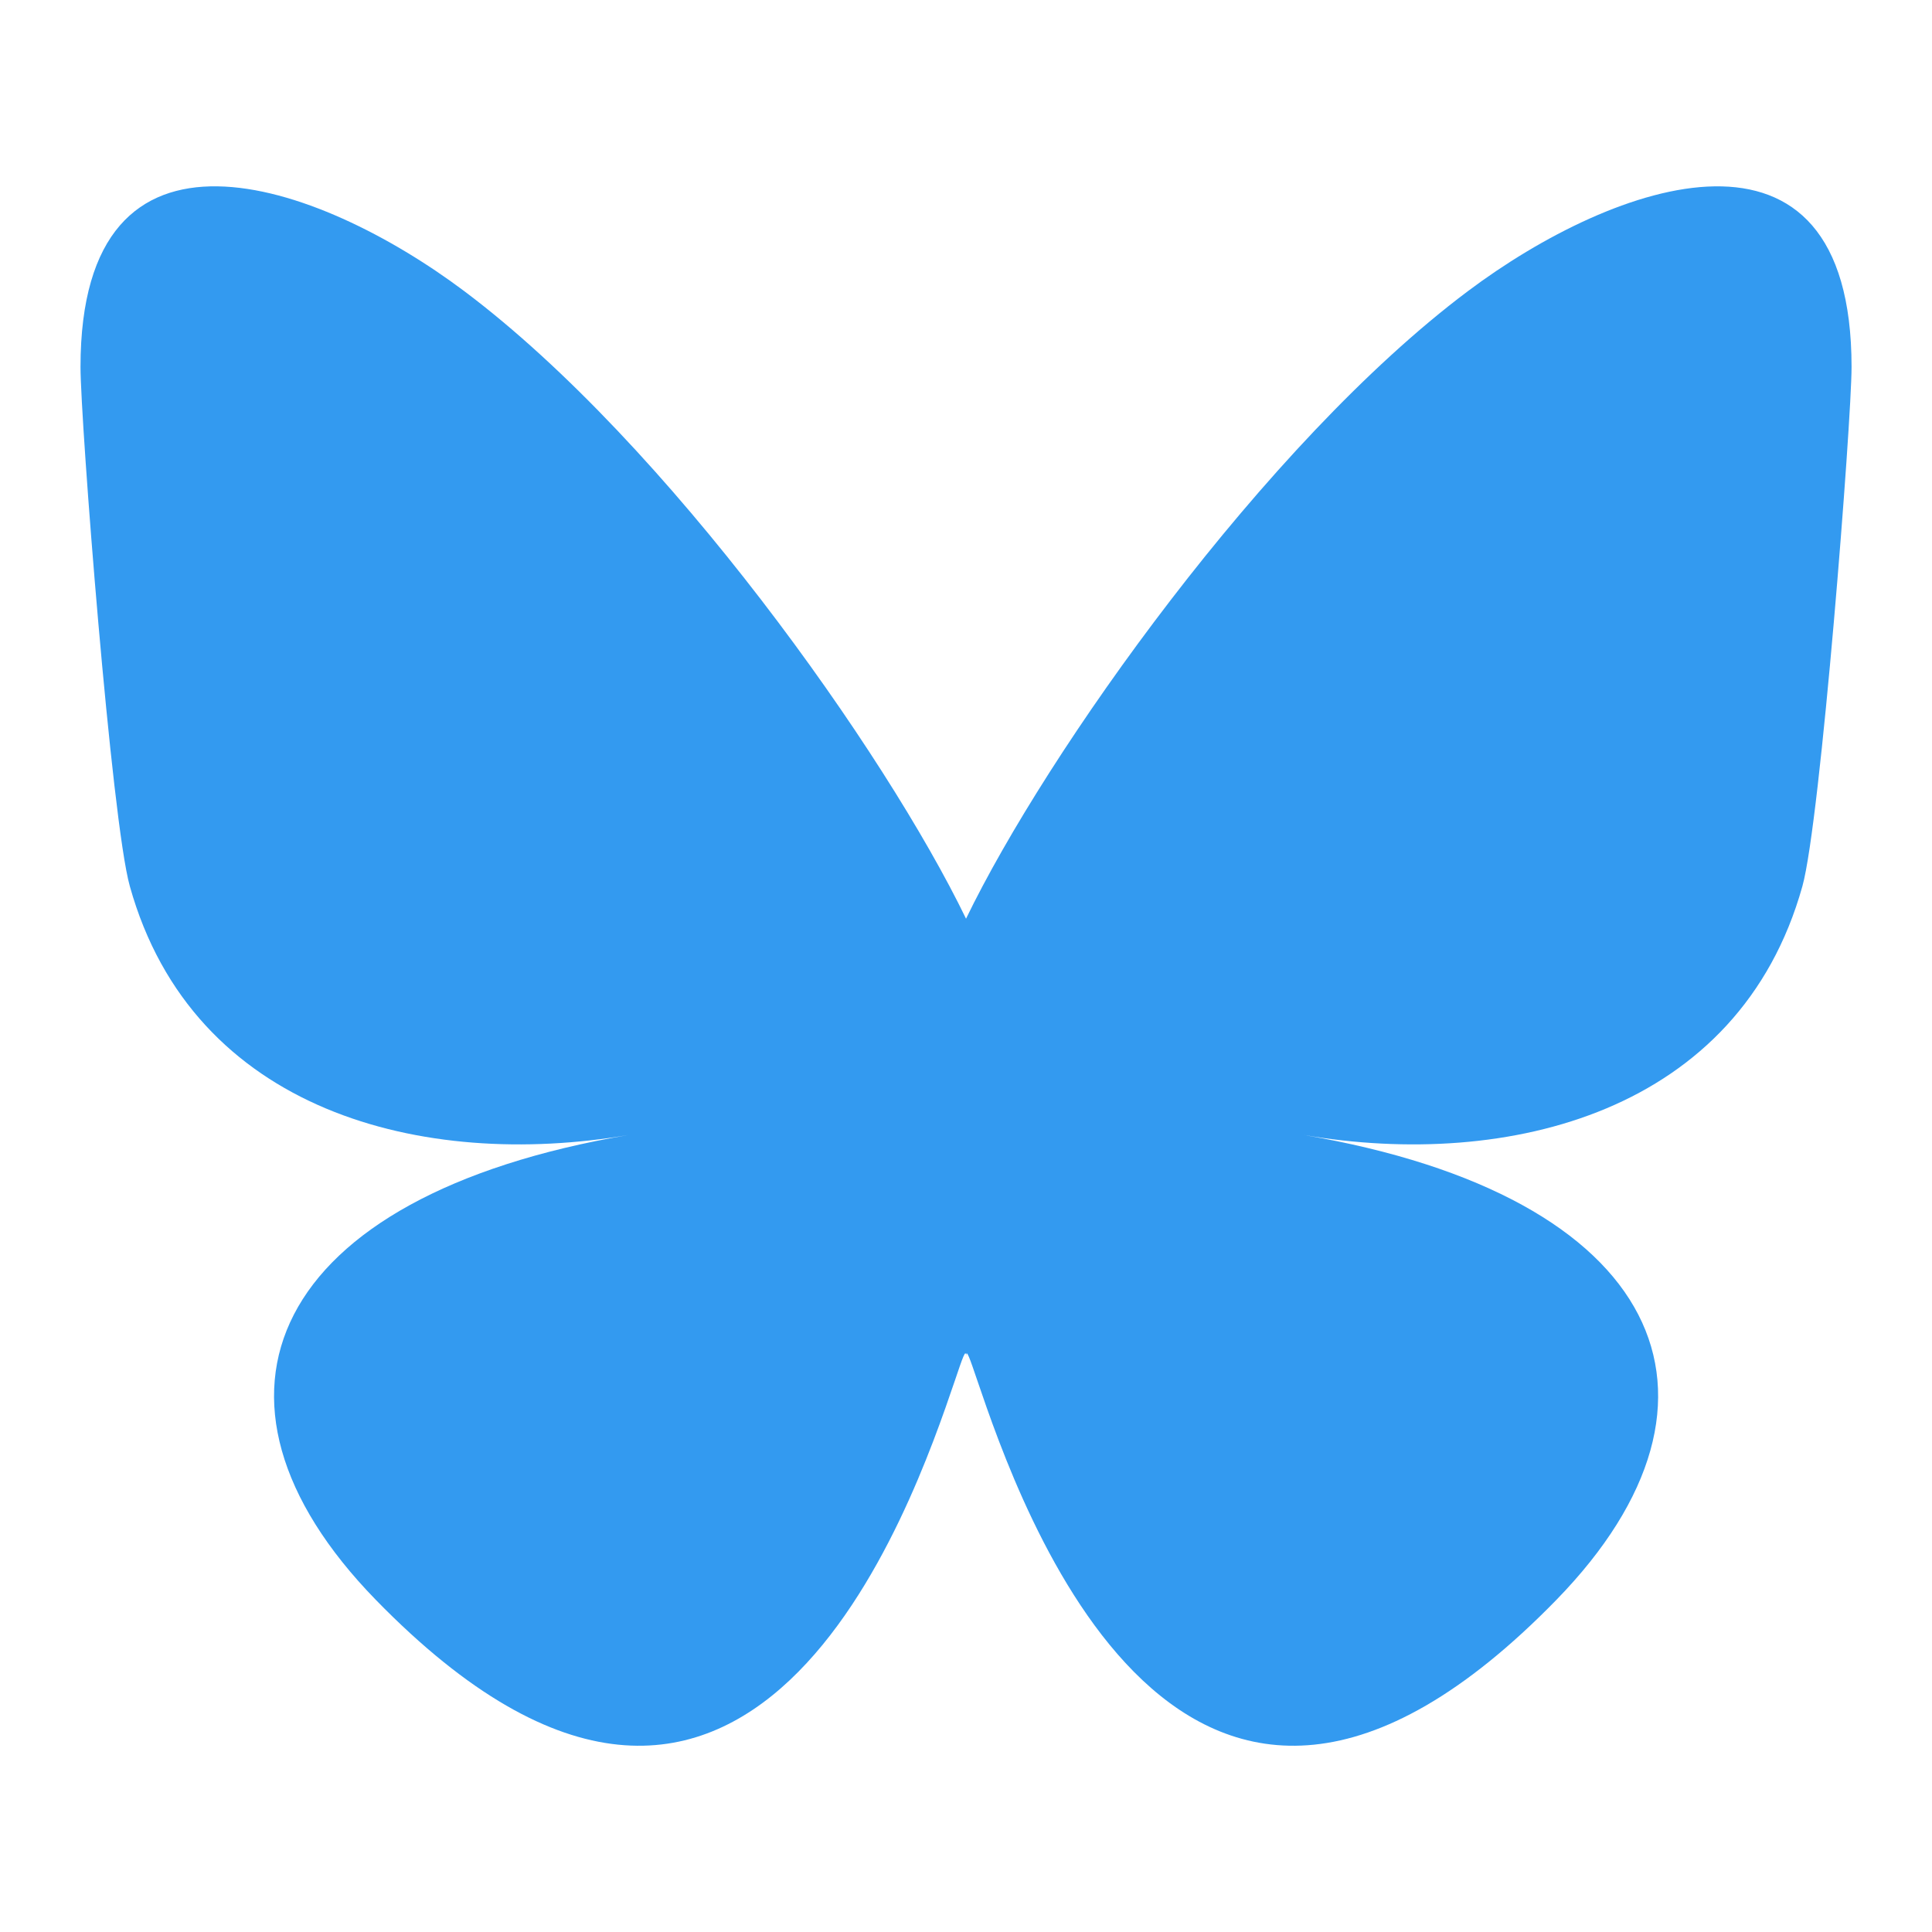
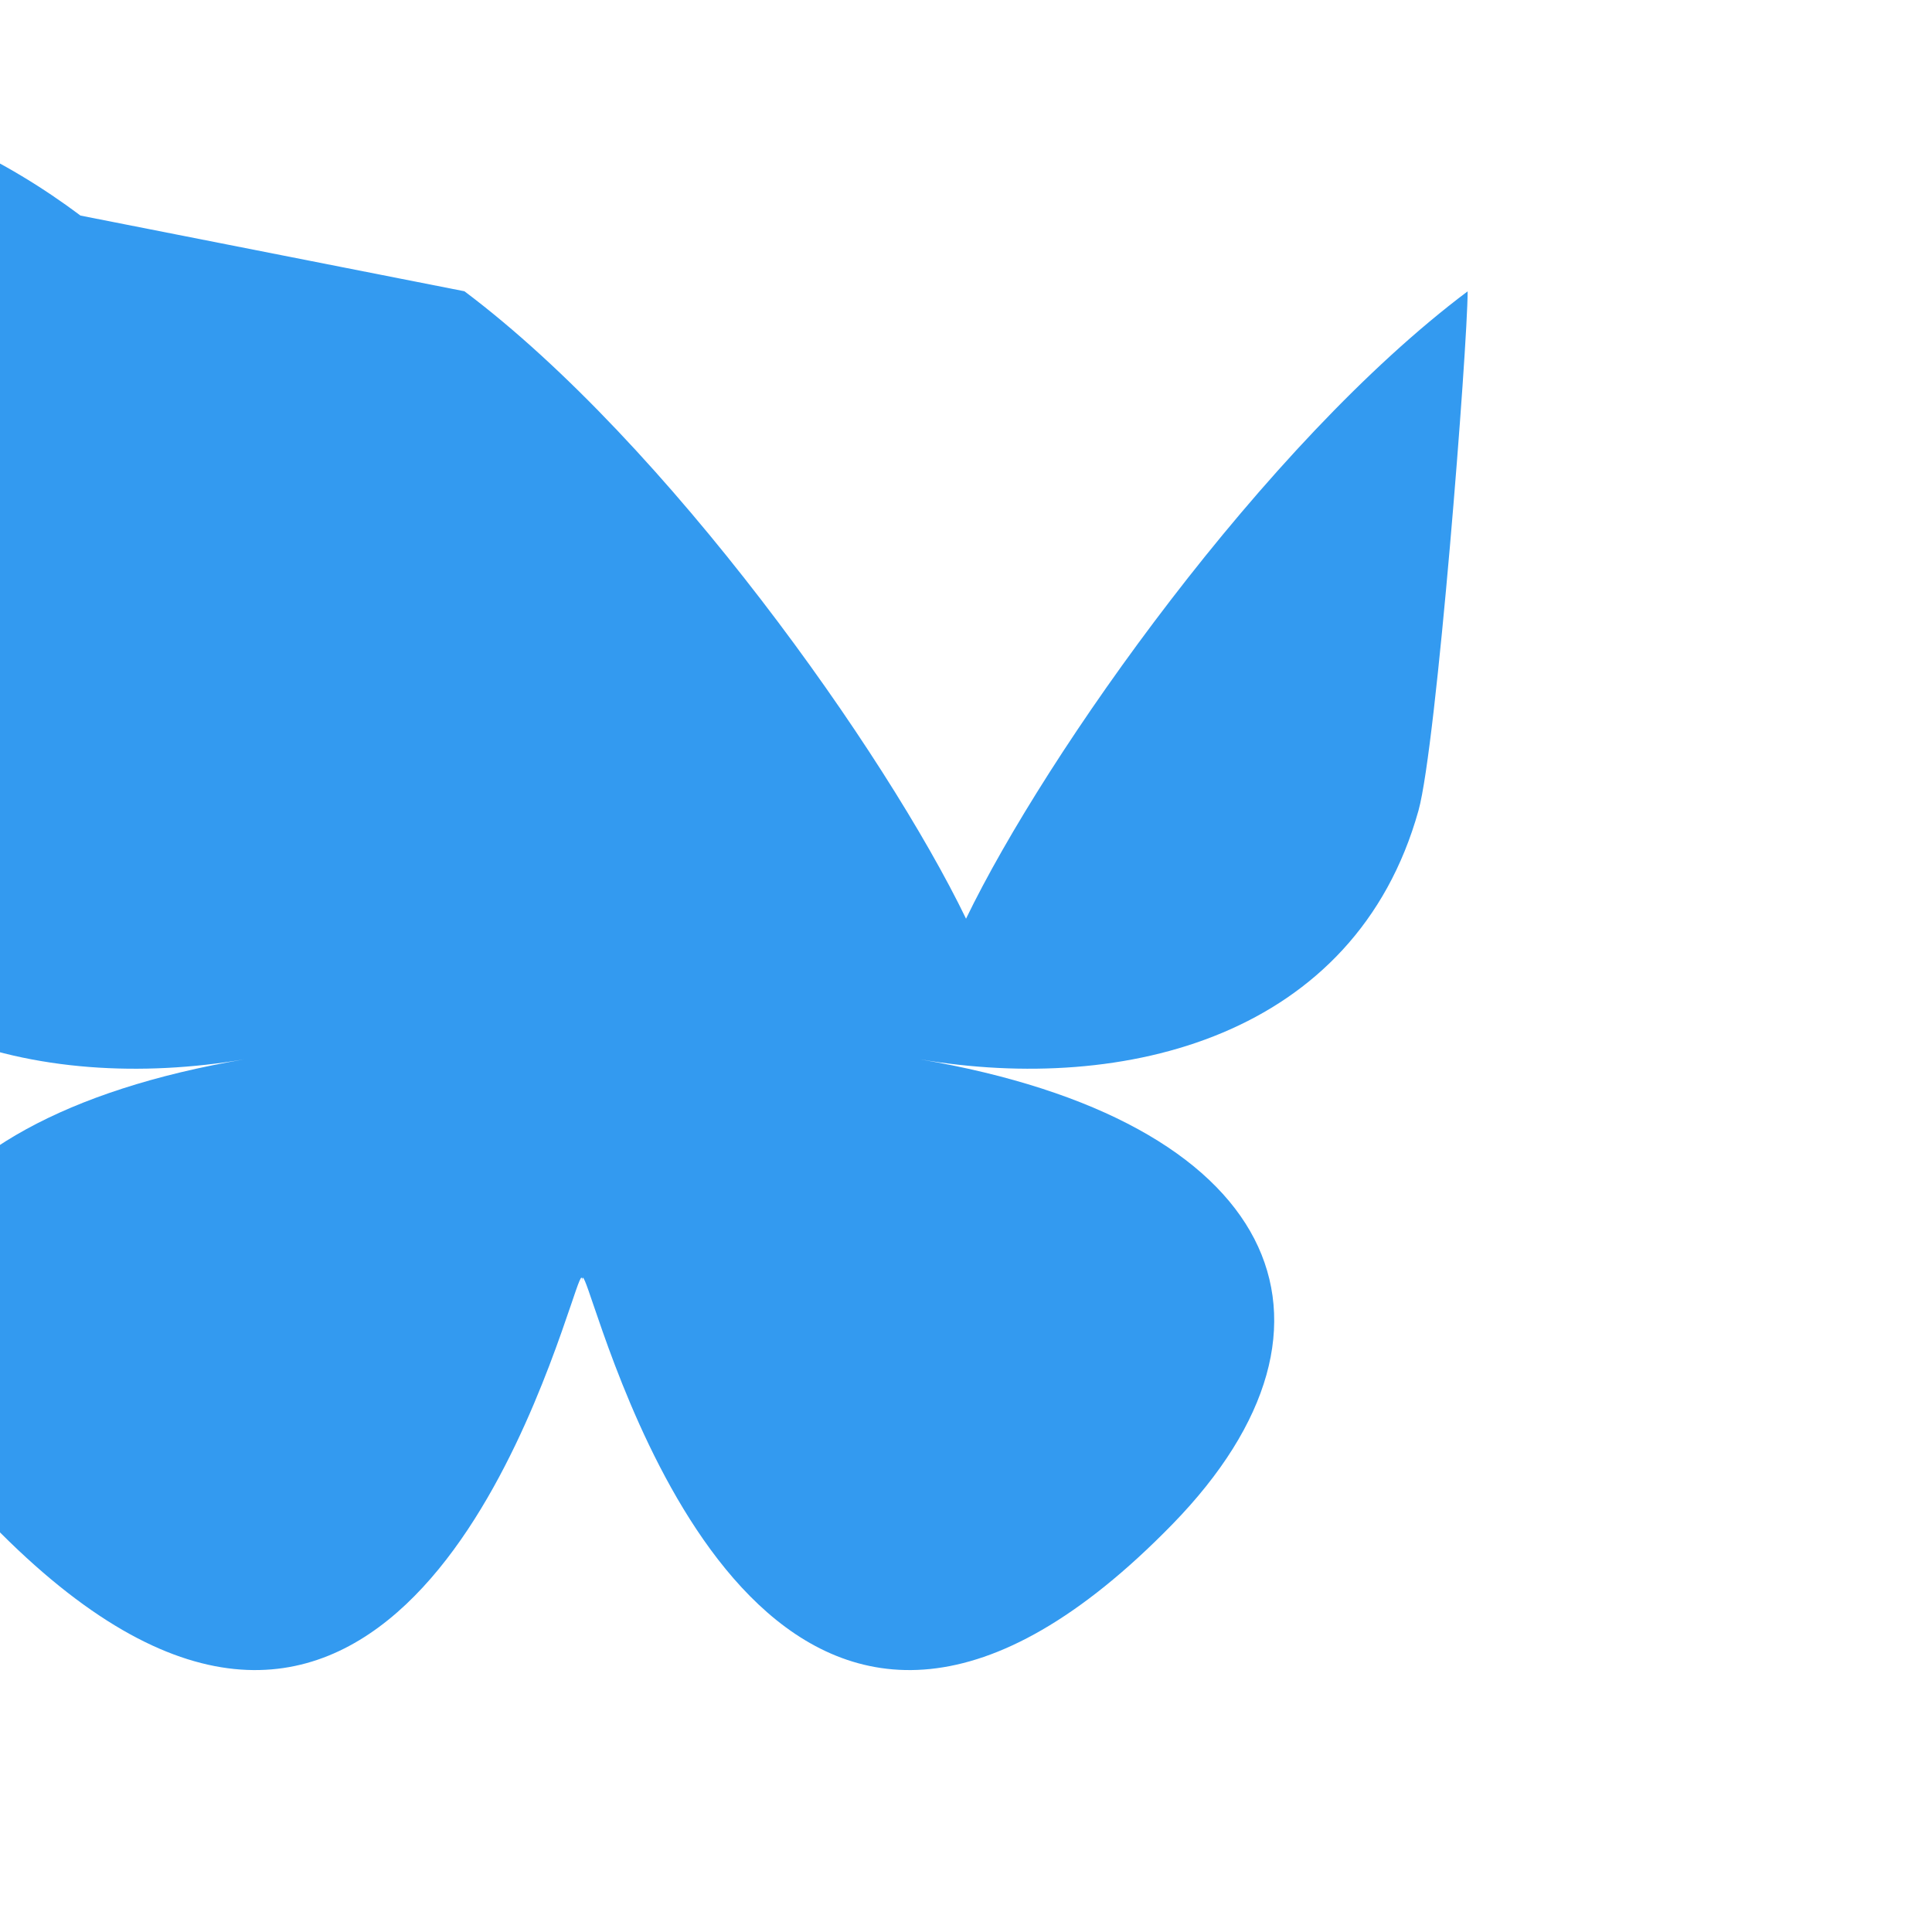
<svg xmlns="http://www.w3.org/2000/svg" viewBox="0,0,256,256" width="384px" height="384px" fill-rule="nonzero">
  <g fill="#339af0" fill-rule="nonzero" stroke="none" stroke-width="1" stroke-linecap="butt" stroke-linejoin="miter" stroke-miterlimit="10" stroke-dasharray="" stroke-dashoffset="0" font-family="none" font-weight="none" font-size="none" text-anchor="none" style="mix-blend-mode: normal">
    <g transform="scale(10.667,10.667)">
-       <path d="M5.769,3.618c2.522,1.894 5.235,5.734 6.231,7.794c0.996,-2.06 3.709,-5.9 6.231,-7.793c1.82,-1.367 4.769,-2.424 4.769,0.94c0,0.672 -0.385,5.644 -0.611,6.451c-0.785,2.806 -3.647,3.522 -6.192,3.089c4.449,0.757 5.581,3.265 3.137,5.774c-4.643,4.764 -6.672,-1.195 -7.193,-2.722c-0.095,-0.28 -0.14,-0.411 -0.14,-0.3c-0.001,-0.112 -0.045,0.019 -0.14,0.3c-0.521,1.527 -2.55,7.486 -7.193,2.722c-2.445,-2.509 -1.313,-5.017 3.137,-5.774c-2.546,0.433 -5.407,-0.282 -6.192,-3.089c-0.228,-0.807 -0.613,-5.779 -0.613,-6.451c0,-3.364 2.949,-2.307 4.769,-0.941z" />
+       <path d="M5.769,3.618c2.522,1.894 5.235,5.734 6.231,7.794c0.996,-2.06 3.709,-5.9 6.231,-7.793c0,0.672 -0.385,5.644 -0.611,6.451c-0.785,2.806 -3.647,3.522 -6.192,3.089c4.449,0.757 5.581,3.265 3.137,5.774c-4.643,4.764 -6.672,-1.195 -7.193,-2.722c-0.095,-0.28 -0.14,-0.411 -0.14,-0.3c-0.001,-0.112 -0.045,0.019 -0.14,0.3c-0.521,1.527 -2.55,7.486 -7.193,2.722c-2.445,-2.509 -1.313,-5.017 3.137,-5.774c-2.546,0.433 -5.407,-0.282 -6.192,-3.089c-0.228,-0.807 -0.613,-5.779 -0.613,-6.451c0,-3.364 2.949,-2.307 4.769,-0.941z" />
    </g>
  </g>
</svg>